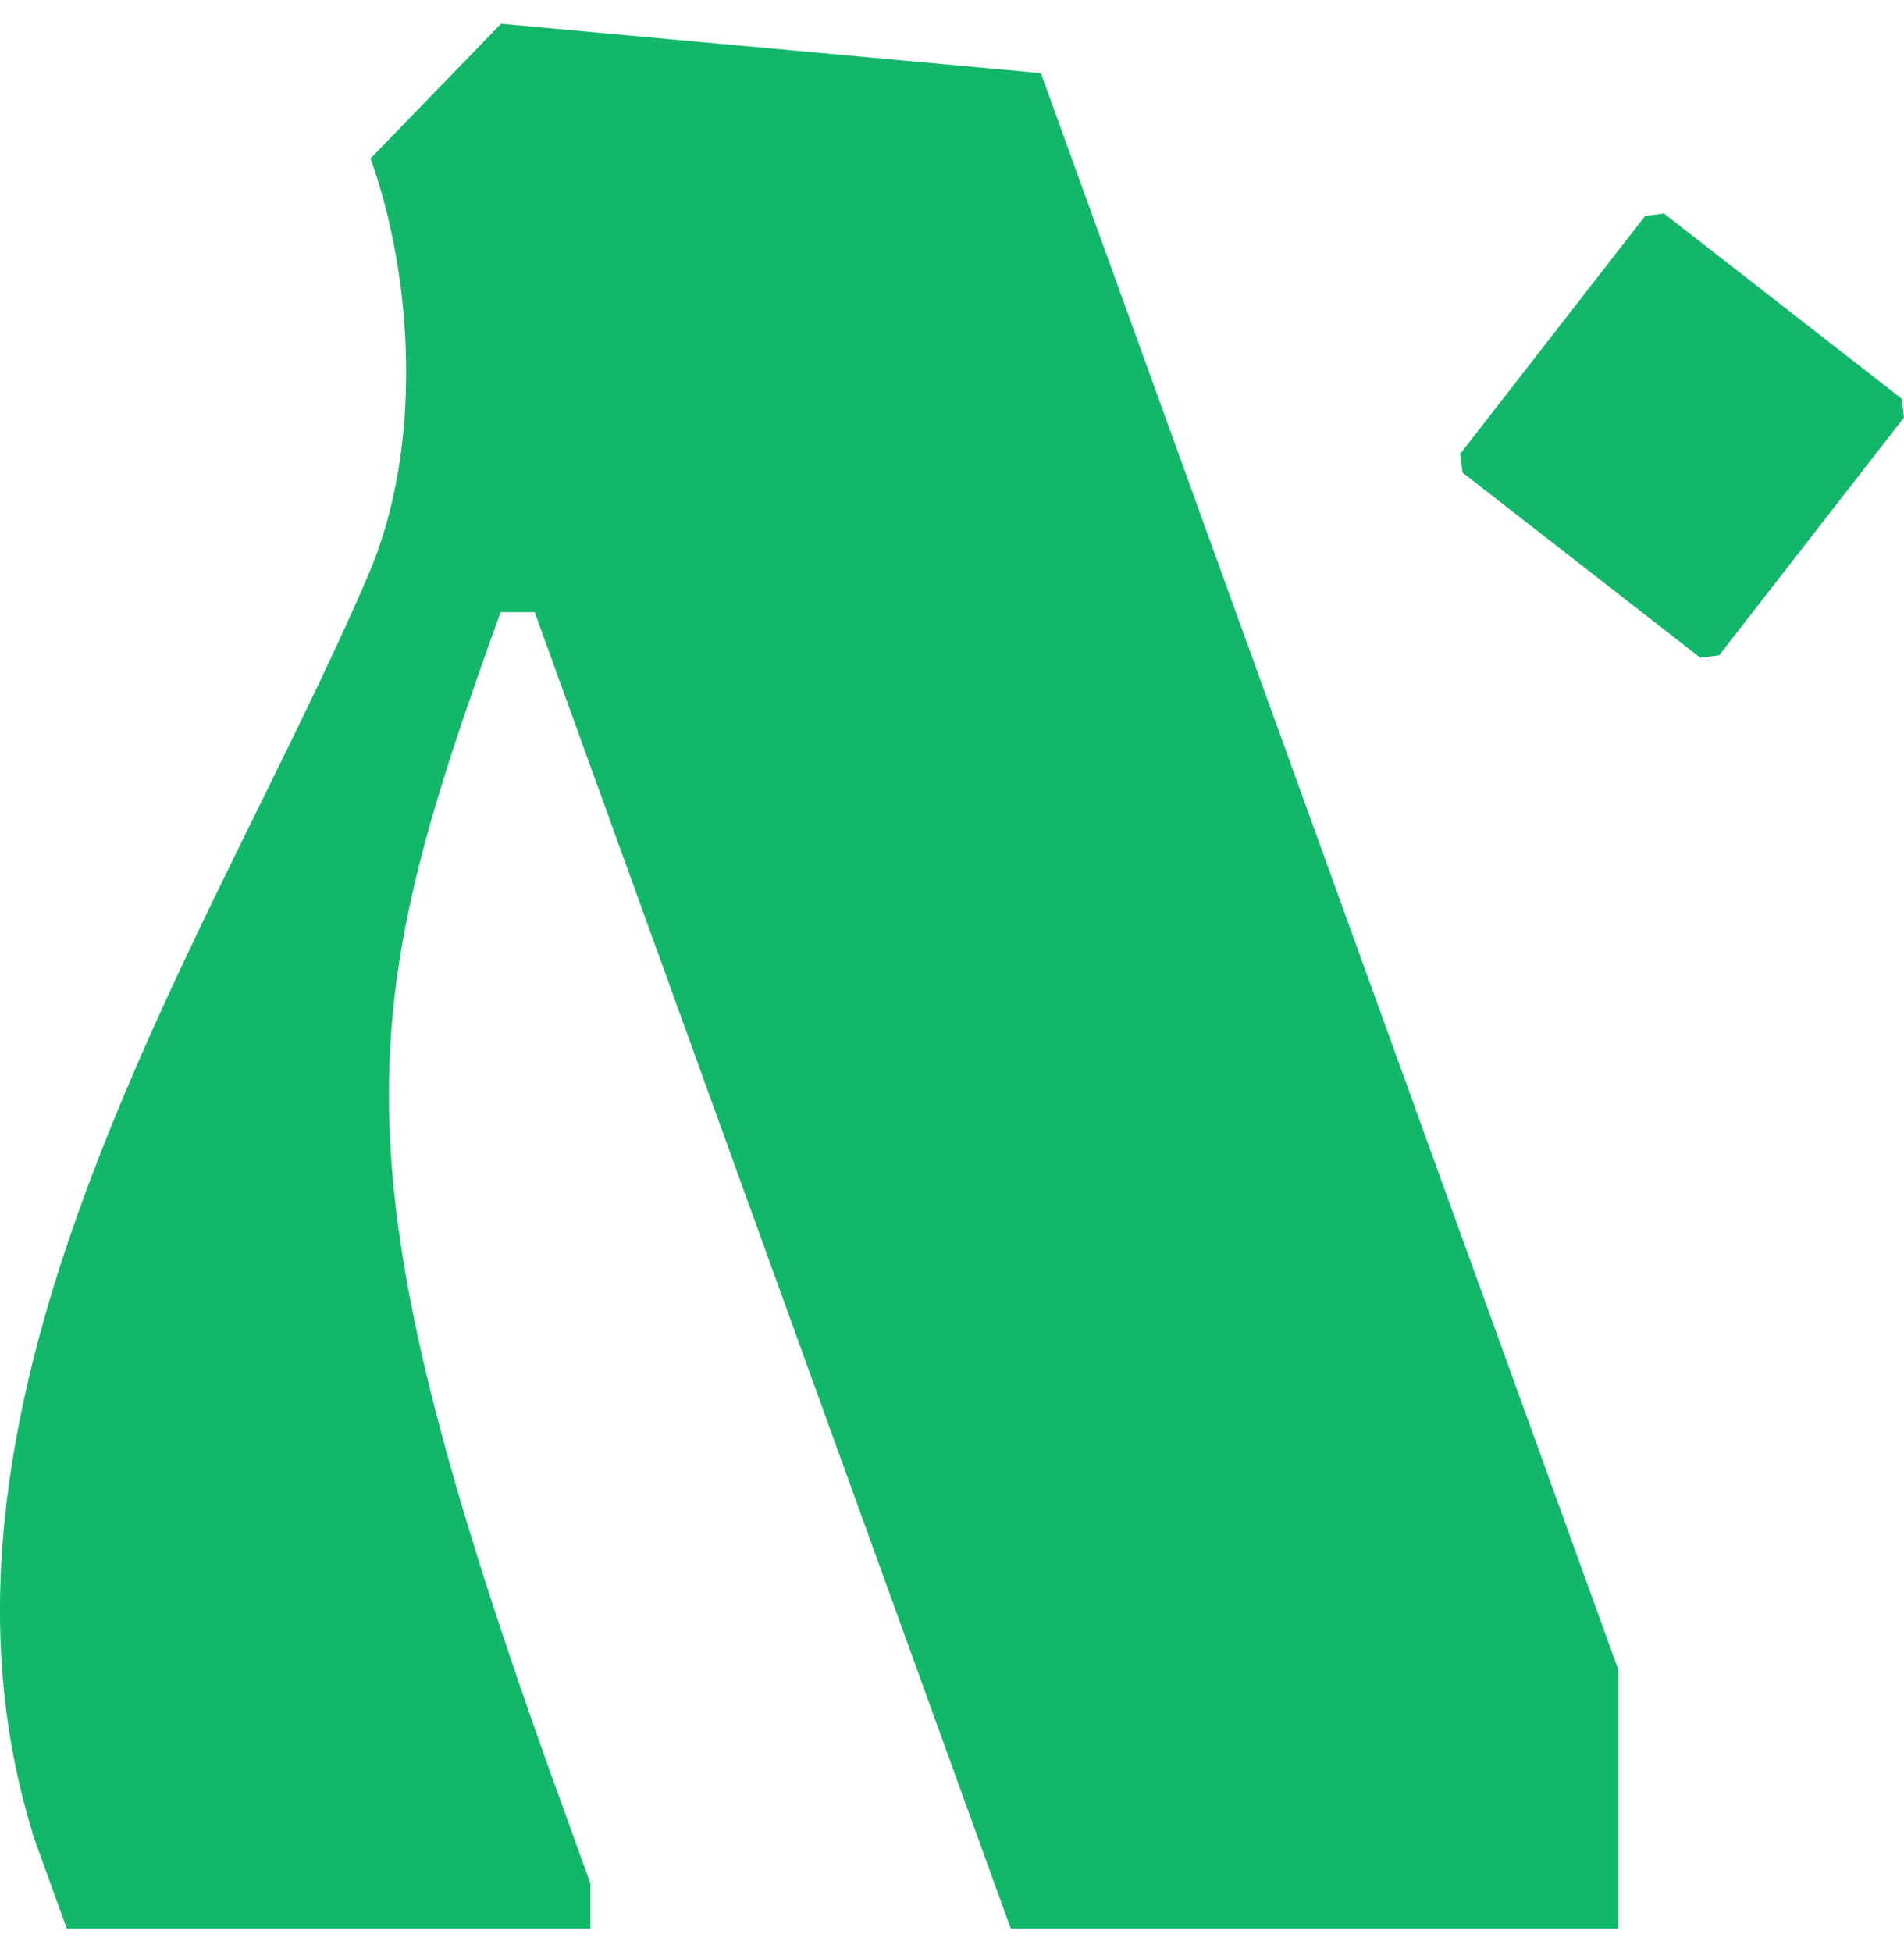
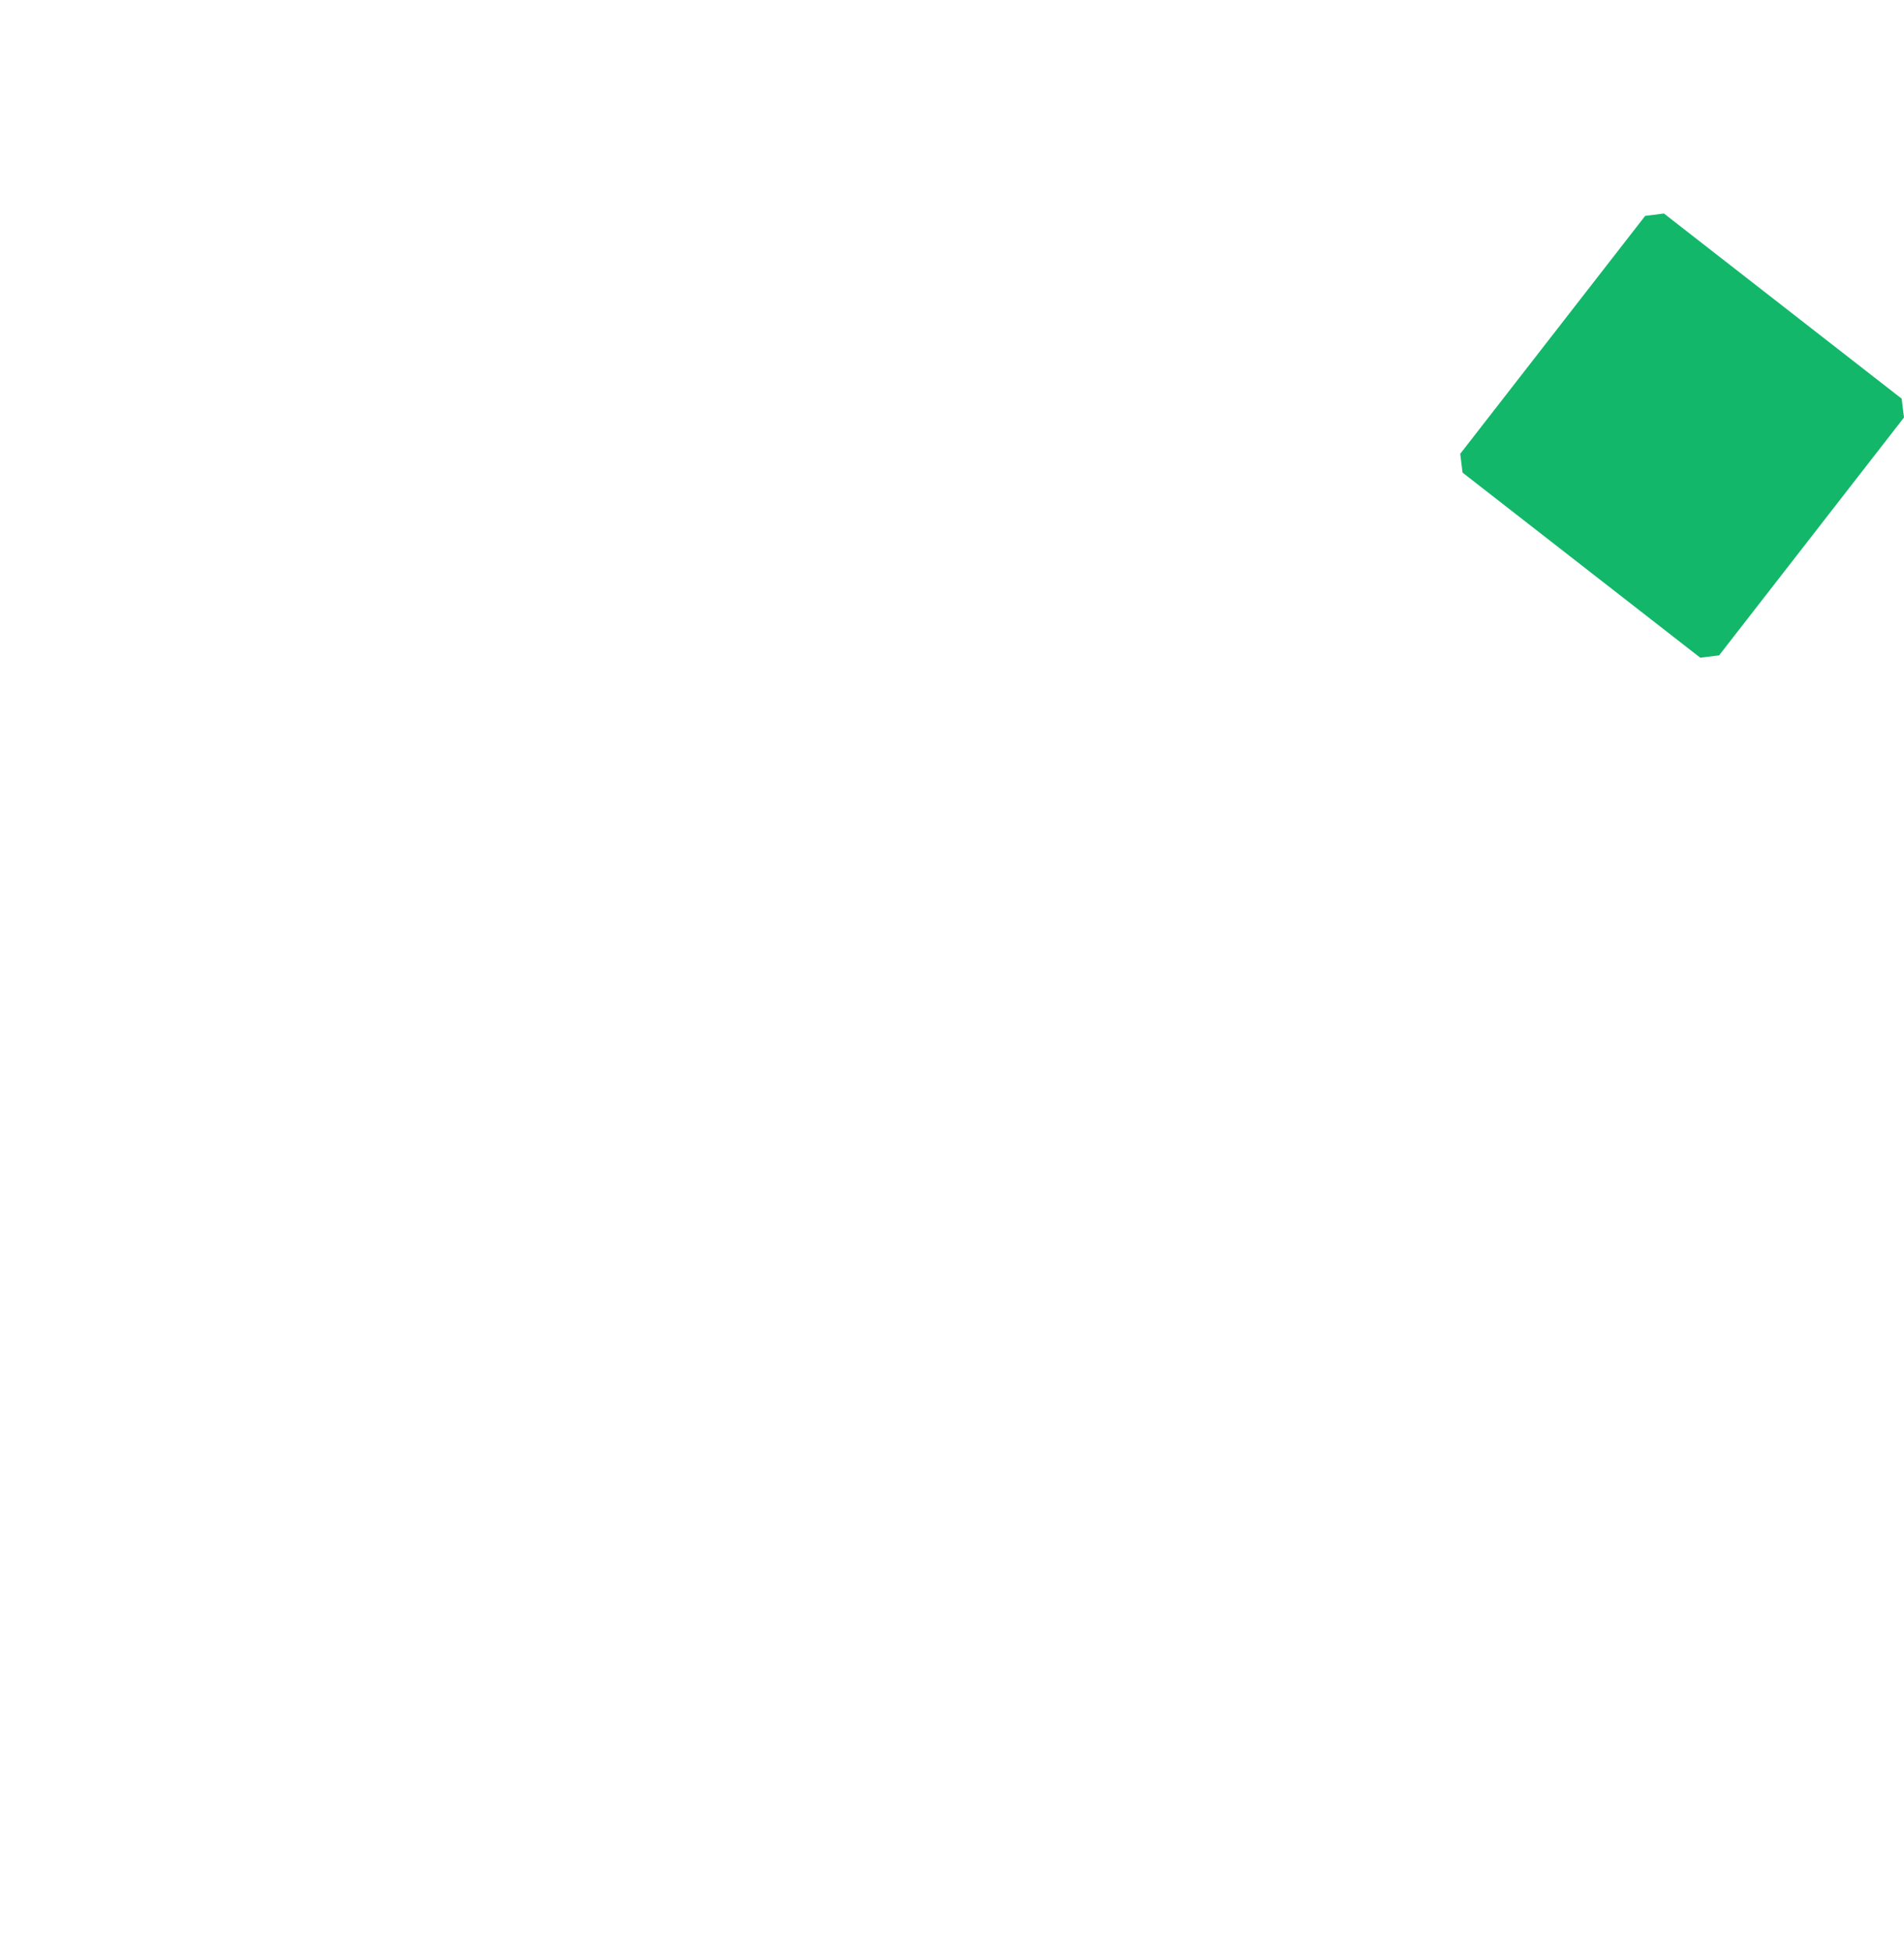
<svg xmlns="http://www.w3.org/2000/svg" width="40" height="41" viewBox="0 0 40 41" fill="none">
  <g id="Mark">
    <path id="Vector" d="M39.951 8.372L34.957 4.484C34.803 4.504 34.717 4.515 34.562 4.534L30.677 9.53C30.696 9.684 30.707 9.771 30.726 9.925L35.72 13.812C35.874 13.793 35.96 13.782 36.115 13.763L40 8.767C39.981 8.613 39.97 8.526 39.951 8.372V8.372Z" fill="#12B76A" />
-     <path id="Vector_2" d="M21.867 1.535L10.524 0.5L7.785 3.327C8.681 5.837 8.897 9.374 7.738 12.075C4.506 19.61 -2.142 29.308 0.682 38.482H0.673L1.403 40.5H12.404V39.553L11.992 38.413C6.883 24.415 7.429 21.409 10.517 12.855H11.233L16.623 27.754L21.234 40.5H33.996V35.06L21.867 1.535Z" fill="#12B76A" />
  </g>
</svg>